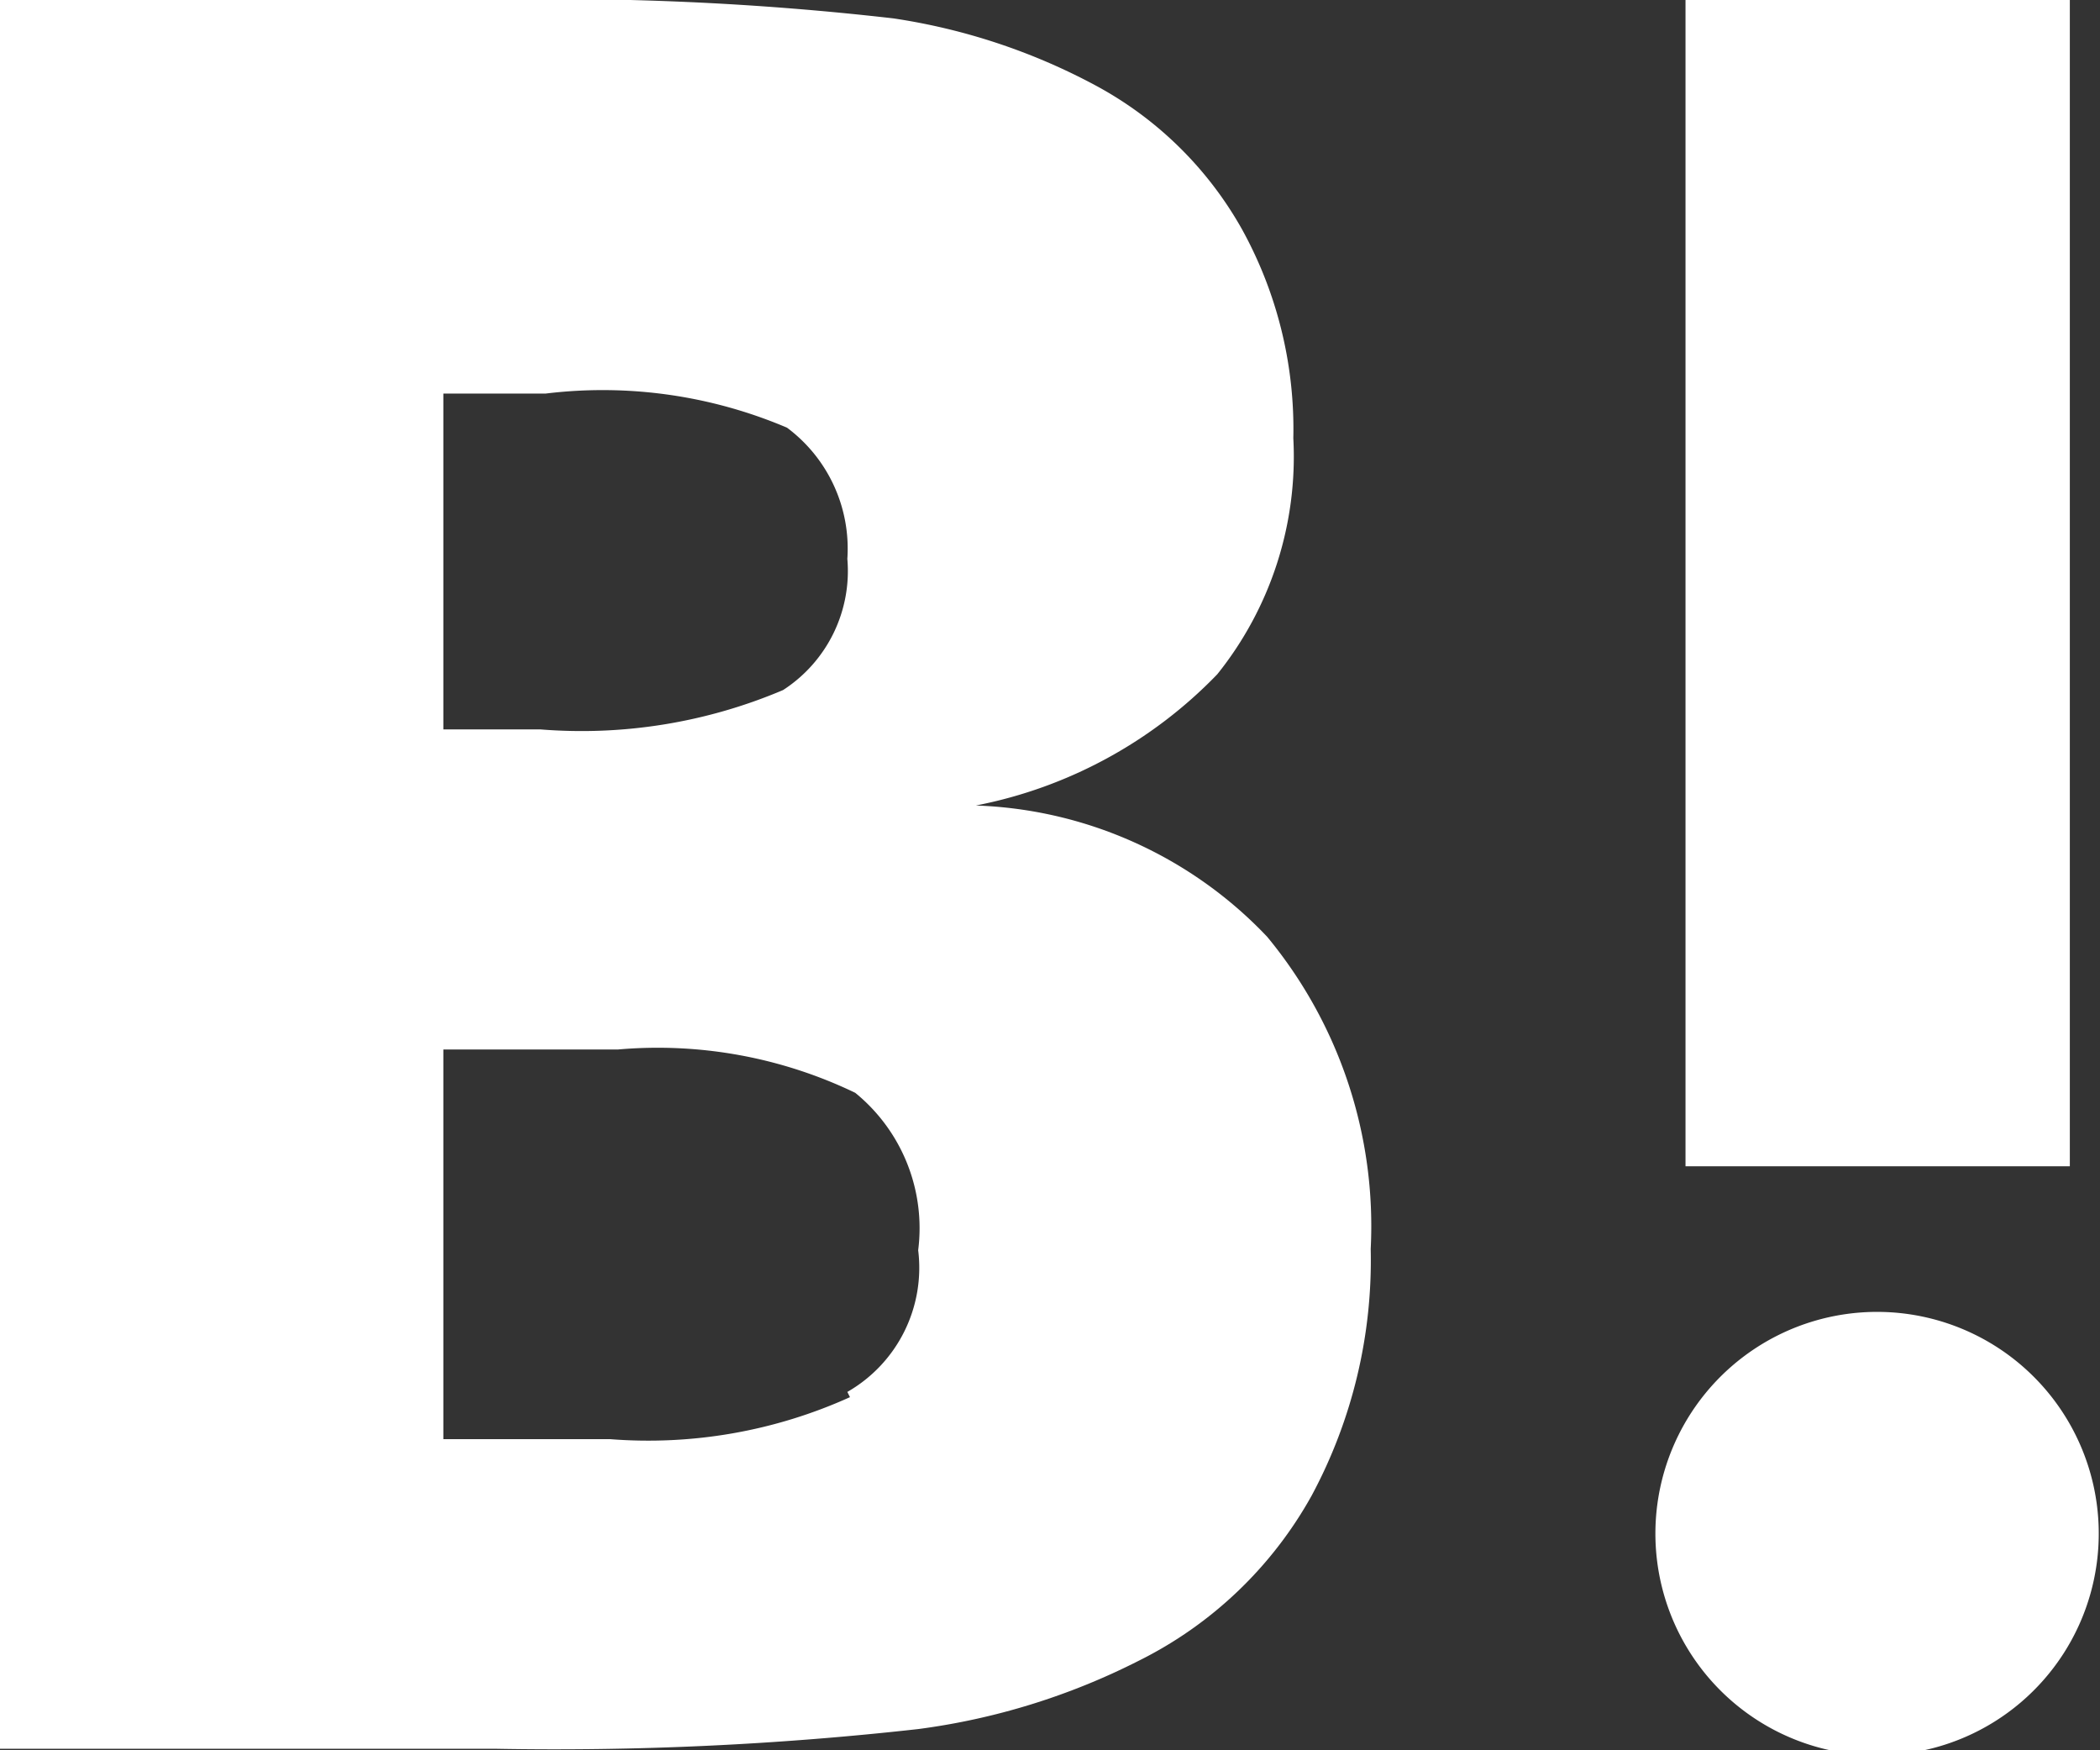
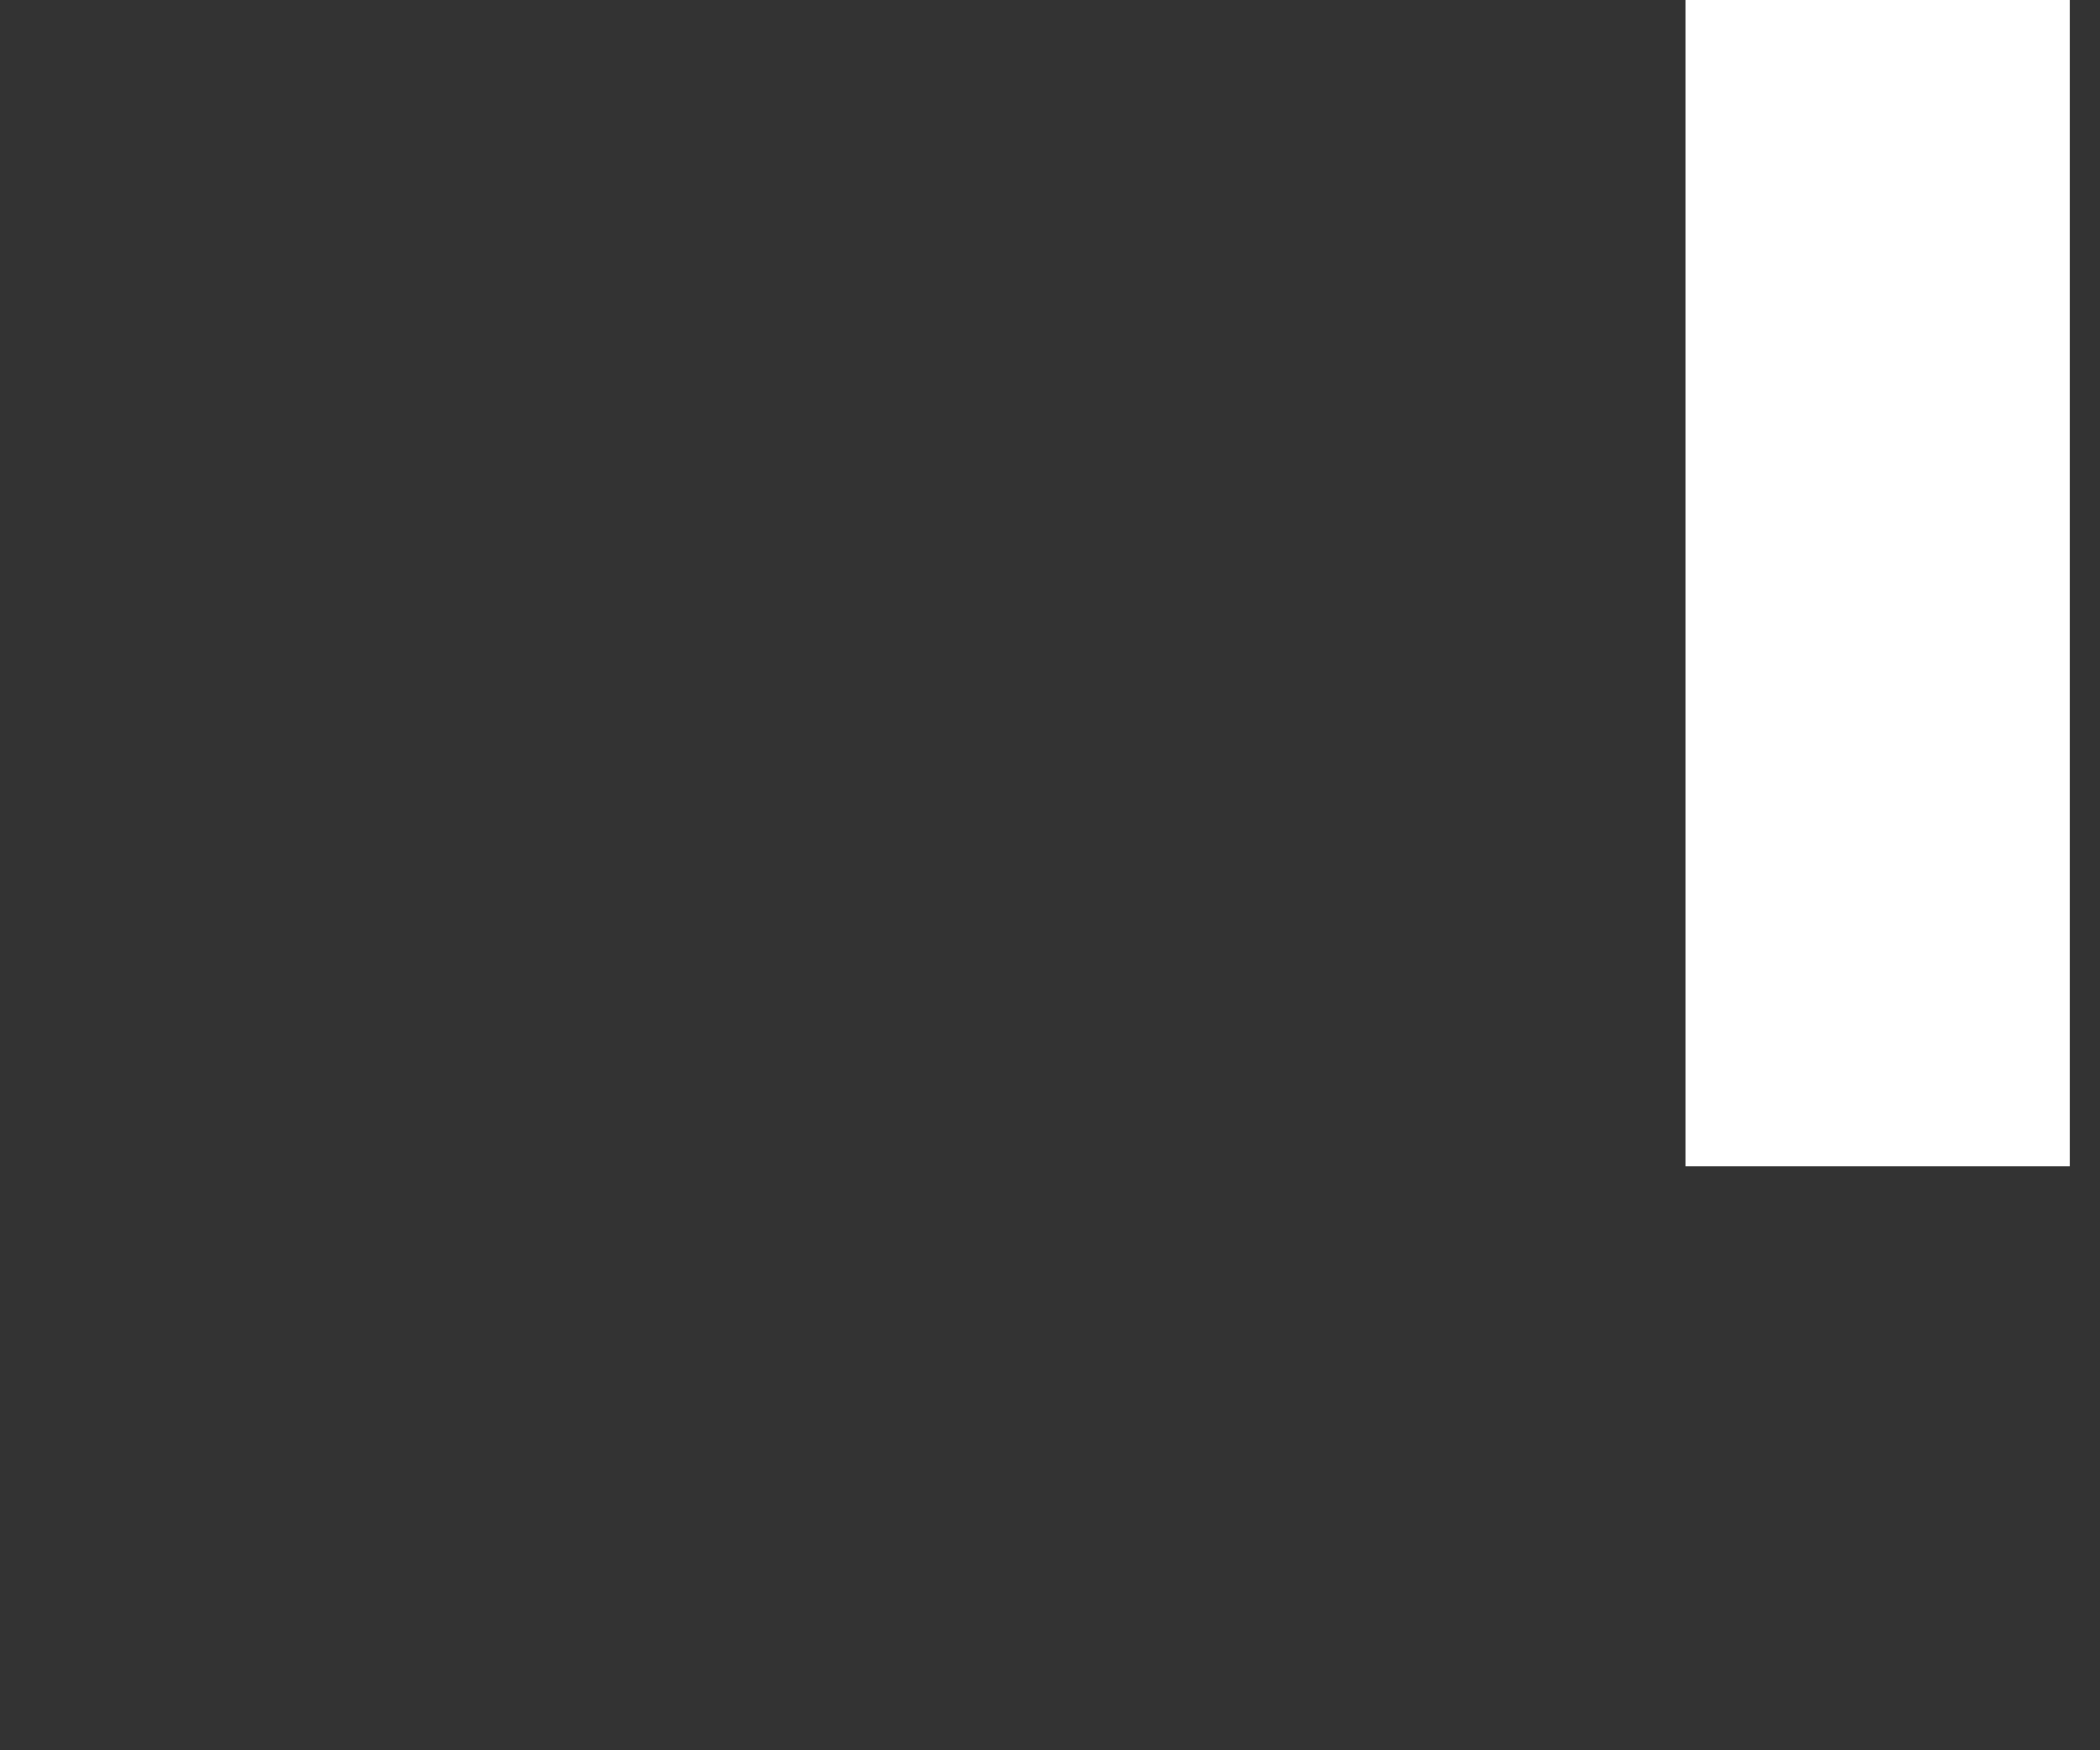
<svg xmlns="http://www.w3.org/2000/svg" viewBox="0 0 16.01 13.34">
  <rect x="0" y="0" width="16.01" height="13.34" fill="#333333" stroke="none" />
  <defs>
    <style>.cls-1{fill:#fff;}</style>
  </defs>
  <g id="レイヤー_2" data-name="レイヤー 2">
    <g id="レイヤー_1-2" data-name="レイヤー 1">
-       <path class="cls-1" d="M9.66,7.14a3.21,3.21,0,0,0-2.22-1,3.48,3.48,0,0,0,1.84-1,2.65,2.65,0,0,0,.58-1.8,3.15,3.15,0,0,0-.39-1.59A2.8,2.8,0,0,0,8.35.65,4.73,4.73,0,0,0,6.81.14,22.65,22.65,0,0,0,3.66,0H0V13.33H3.77A24.89,24.89,0,0,0,7,13.18a5.2,5.2,0,0,0,1.68-.52A3.07,3.07,0,0,0,10,11.4a3.79,3.79,0,0,0,.45-1.88A3.46,3.46,0,0,0,9.66,7.14ZM3.38,3h.78A3.59,3.59,0,0,1,6,3.26a1.15,1.15,0,0,1,.46,1,1.08,1.08,0,0,1-.49,1,3.93,3.93,0,0,1-1.85.3H3.38V3Zm3.1,7.65a3.73,3.73,0,0,1-1.83.32H3.38V8H4.71a3.47,3.47,0,0,1,1.81.33A1.33,1.33,0,0,1,7,9.53a1.09,1.09,0,0,1-.54,1.08Z" />
-       <path class="cls-1" d="M14.32,10A1.69,1.69,0,1,0,16,11.65h0A1.69,1.69,0,0,0,14.32,10Z" />
      <rect class="cls-1" x="12.85" width="2.93" height="8.89" />
    </g>
  </g>
</svg>